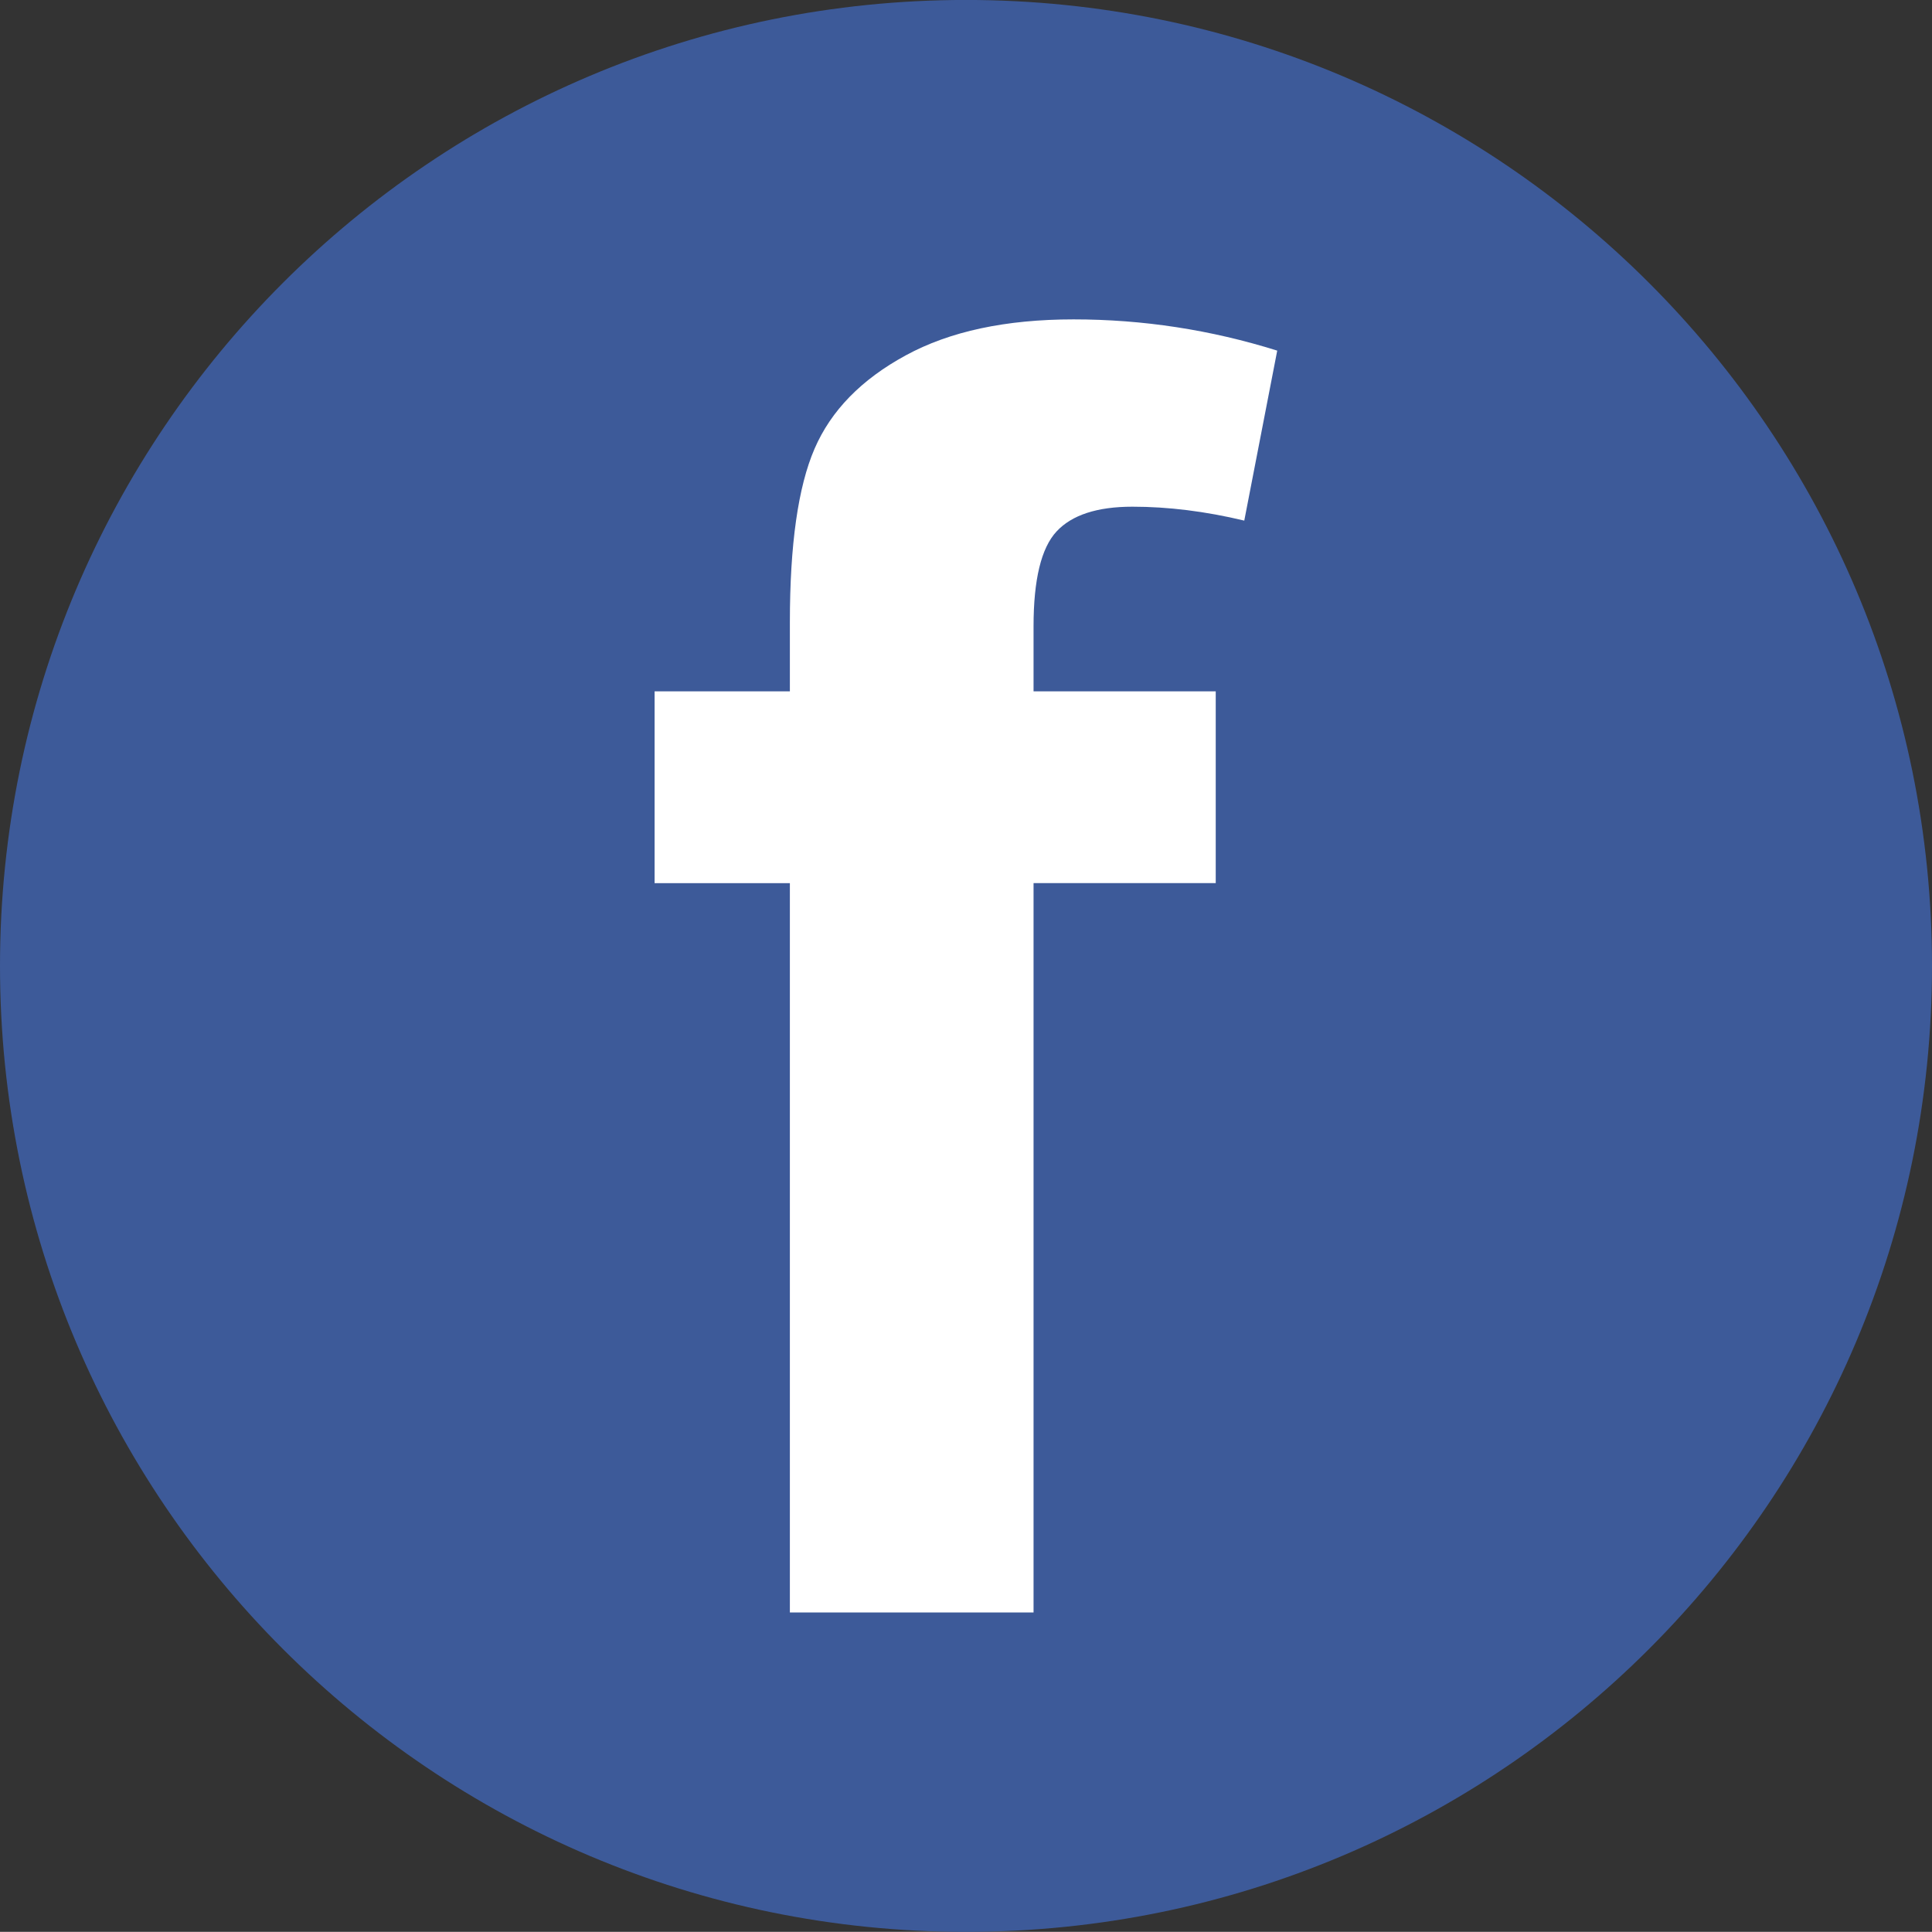
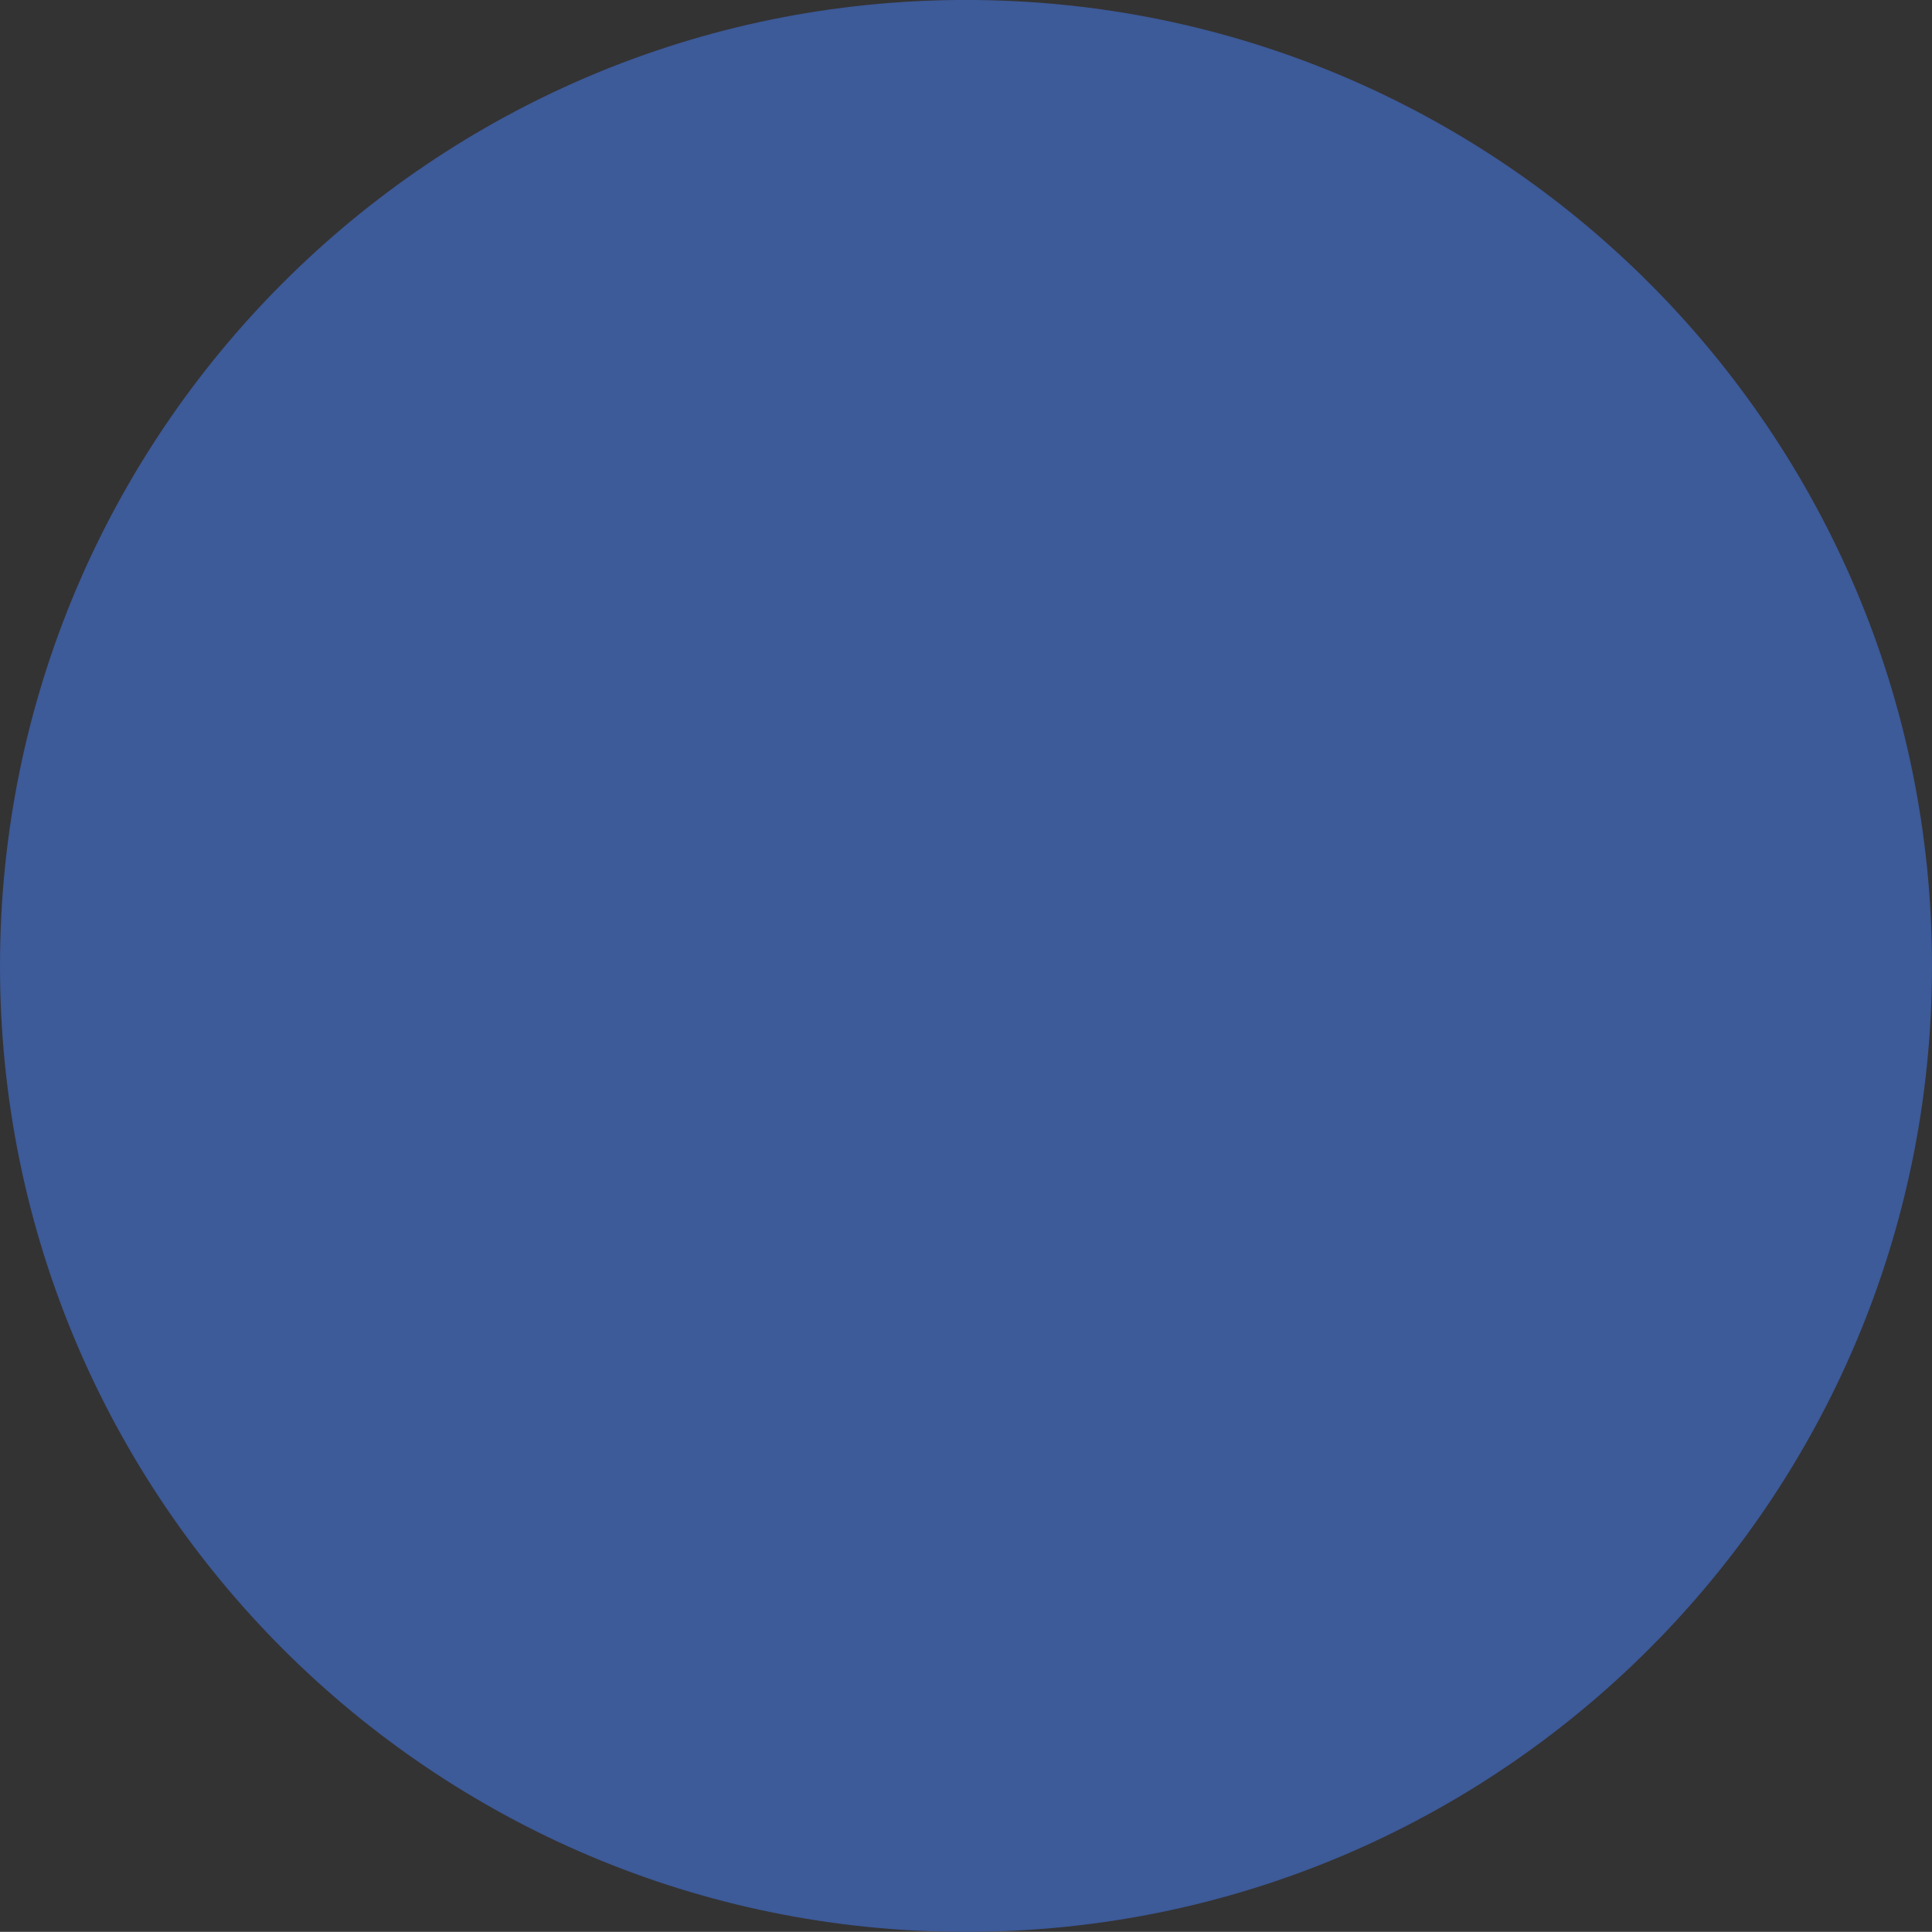
<svg xmlns="http://www.w3.org/2000/svg" xmlns:xlink="http://www.w3.org/1999/xlink" version="1.0" id="Ebene_1" x="0px" y="0px" width="45.145px" height="45.142px" viewBox="0 0 45.145 45.142" enable-background="new 0 0 45.145 45.142" xml:space="preserve">
  <rect x="0" y="0" width="45.145" height="45.142" fill="#333333" stroke="none" />
  <g>
    <defs>
      <rect id="SVGID_1_" width="45.145" height="45.142" />
    </defs>
    <clipPath id="SVGID_2_">
      <use xlink:href="#SVGID_1_" overflow="visible" />
    </clipPath>
    <path clip-path="url(#SVGID_2_)" fill="#3D5A99" d="M45.145,22.571c0,12.467-10.107,22.571-22.575,22.571   C10.104,45.142,0,35.039,0,22.571C0,10.104,10.104-0.001,22.57-0.001C35.037-0.001,45.145,10.104,45.145,22.571" />
-     <path clip-path="url(#SVGID_2_)" fill="#FFFFFF" d="M15.296,16.155h3.161v-1.616c0-1.813,0.192-3.164,0.577-4.054   c0.385-0.891,1.094-1.618,2.13-2.181c1.032-0.562,2.34-0.841,3.921-0.841c1.619,0,3.207,0.243,4.76,0.73l-0.77,3.972   c-0.906-0.217-1.777-0.325-2.613-0.325c-0.826,0-1.416,0.194-1.773,0.578c-0.359,0.386-0.538,1.125-0.538,2.219v1.518h4.257v4.481   h-4.257v17.042h-5.694V20.637h-3.161V16.155z" />
  </g>
</svg>